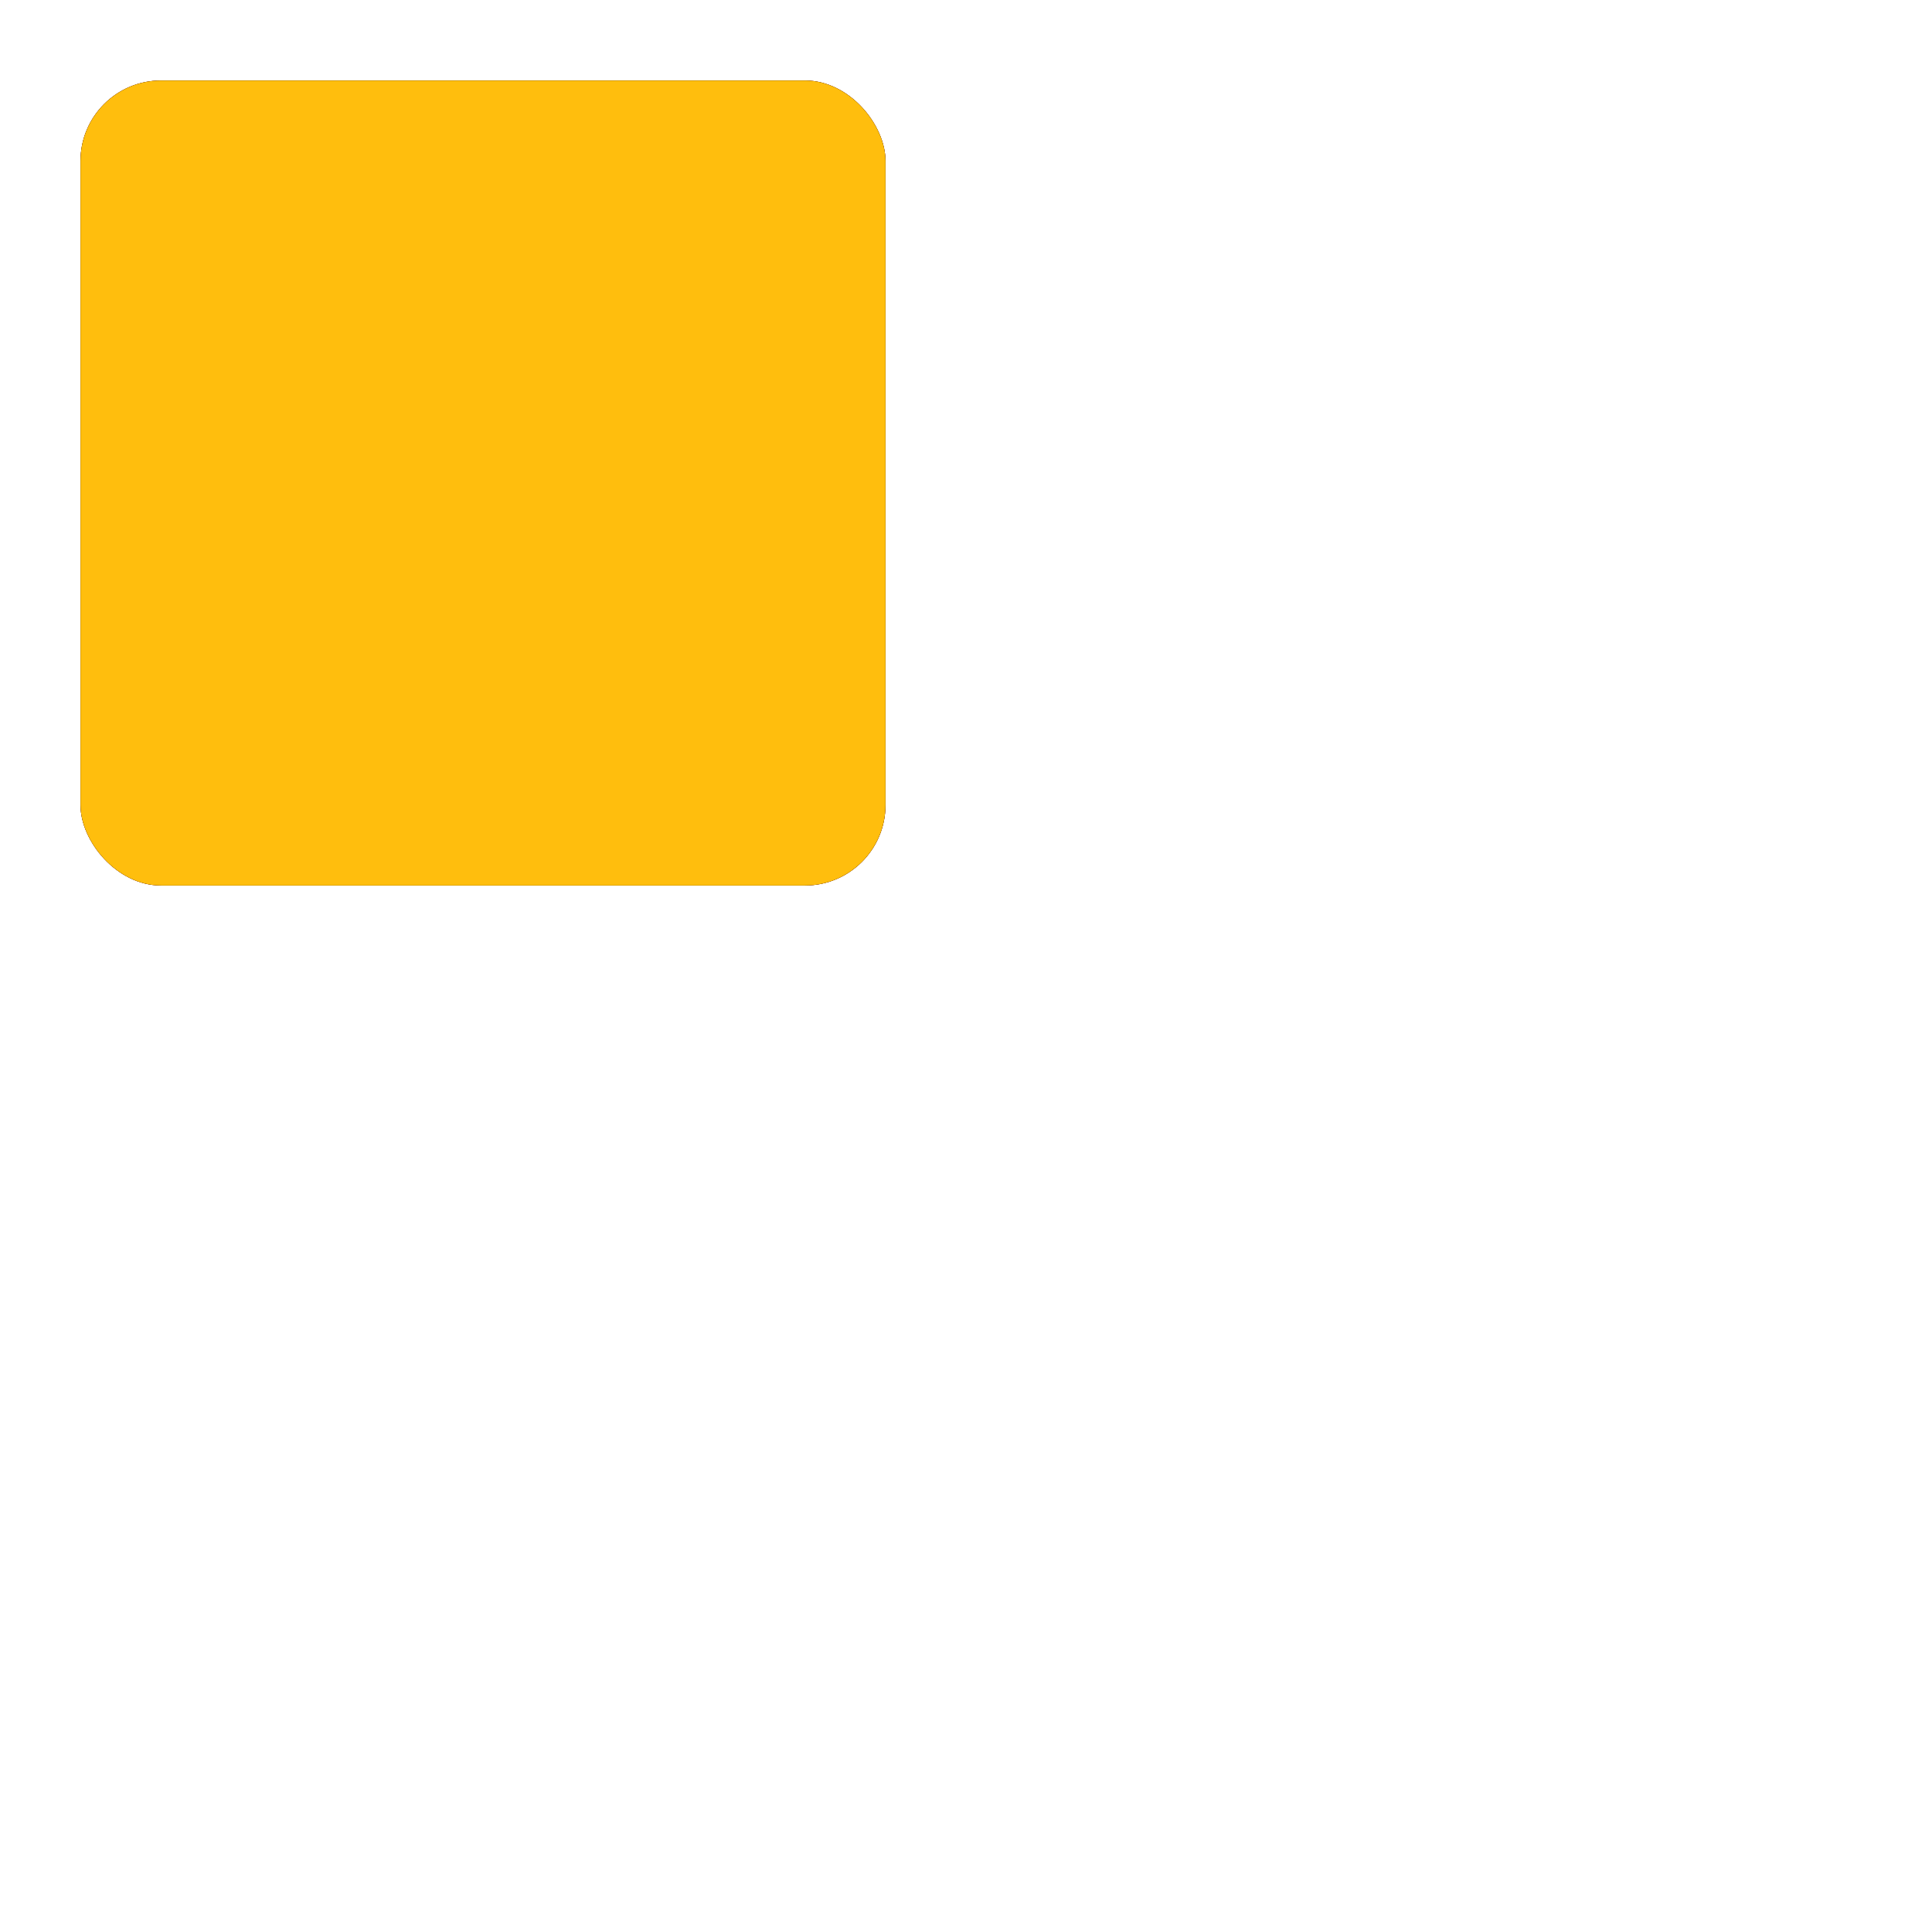
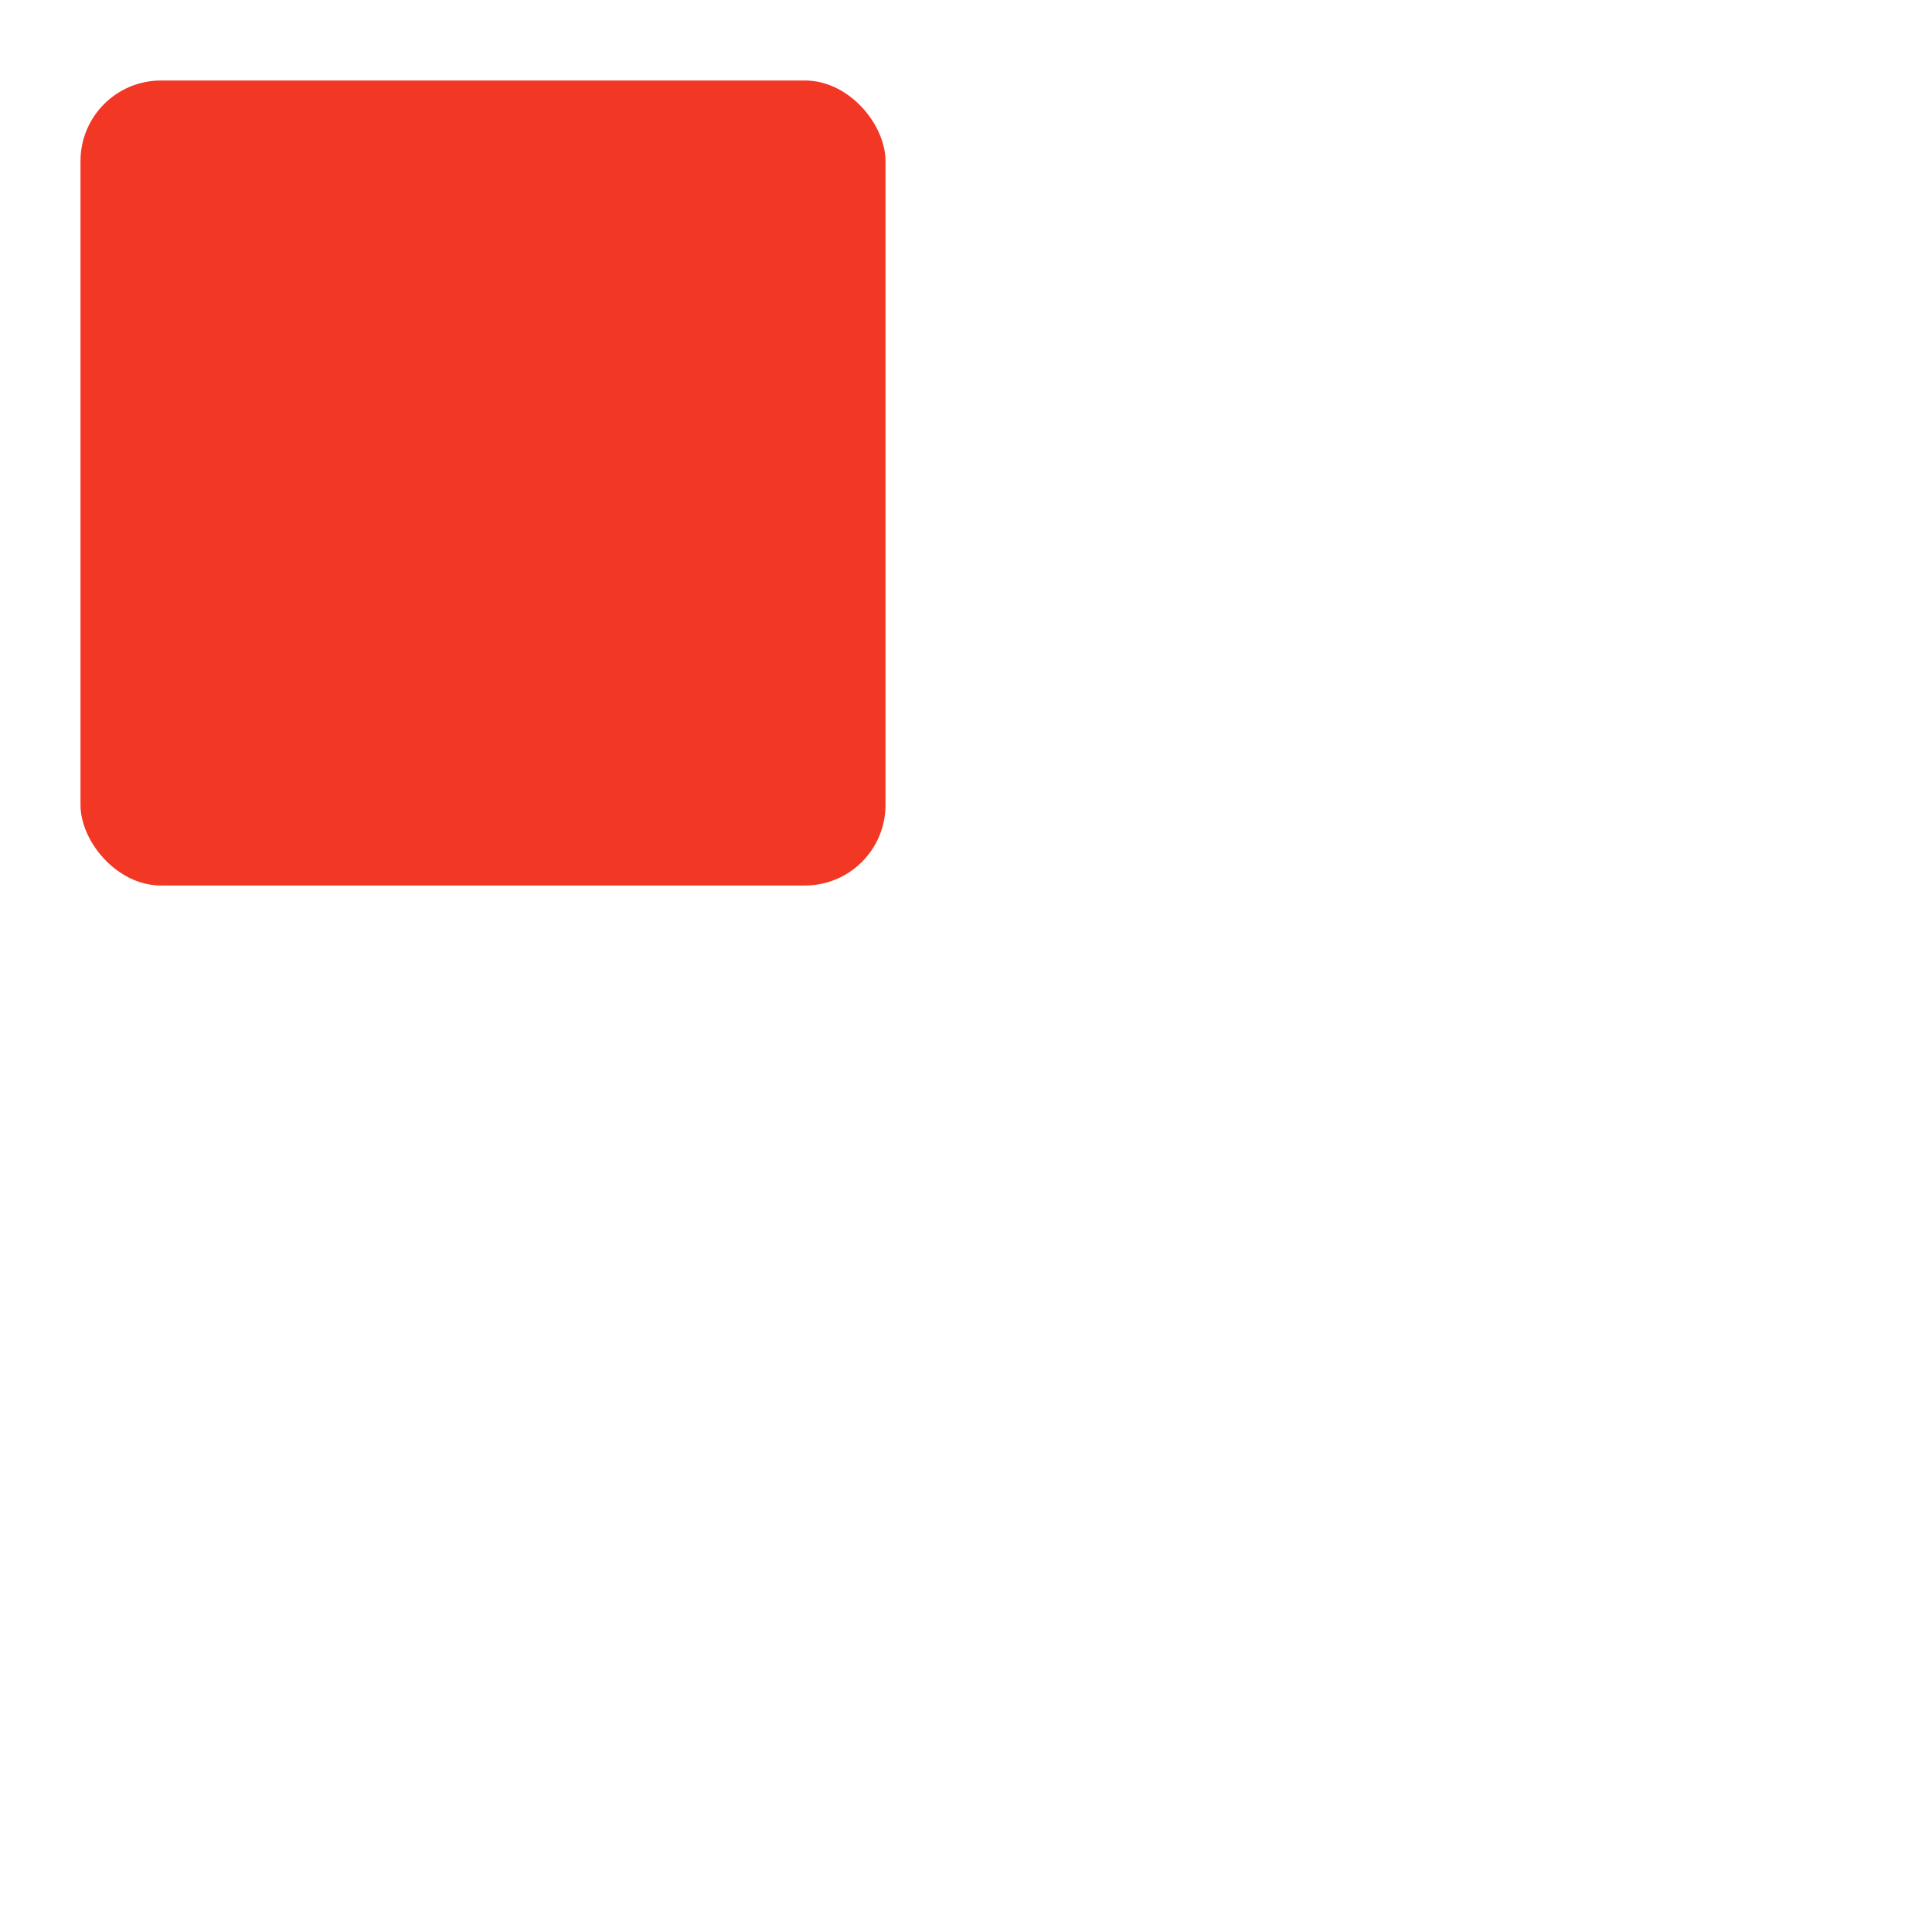
<svg xmlns="http://www.w3.org/2000/svg" width="24" height="24" viewBox="0 0 24 24">
  <style>
        .spinner_block {
          animation: motion 2.4s linear infinite;
          animation-delay: -2.4s;
        }

        .block2{
          animation-delay: -1.6s;
          fill: #000000;
        }

        .block3{
          animation-delay: -.8s;
          fill: #ffbe0d;
        }

        @keyframes motion {
          8.33% {x:13px;y:1px}
          25% {x:13px;y:1px}
          33.3% {x:13px;y:13px}
          50% {x:13px;y:13px}
          58.33% {x:1px;y:13px}
          75% {x:1px;y:13px}
          83.33% {x:1px;y:1px}
        }
    </style>
  <rect class="spinner_block" fill="#f23825" x="1" y="1" rx="1" width="10" height="10" />
-   <rect class="spinner_block block2" x="1" y="1" rx="1" width="10" height="10" />
-   <rect class="spinner_block block3" x="1" y="1" rx="1" width="10" height="10" />
</svg>